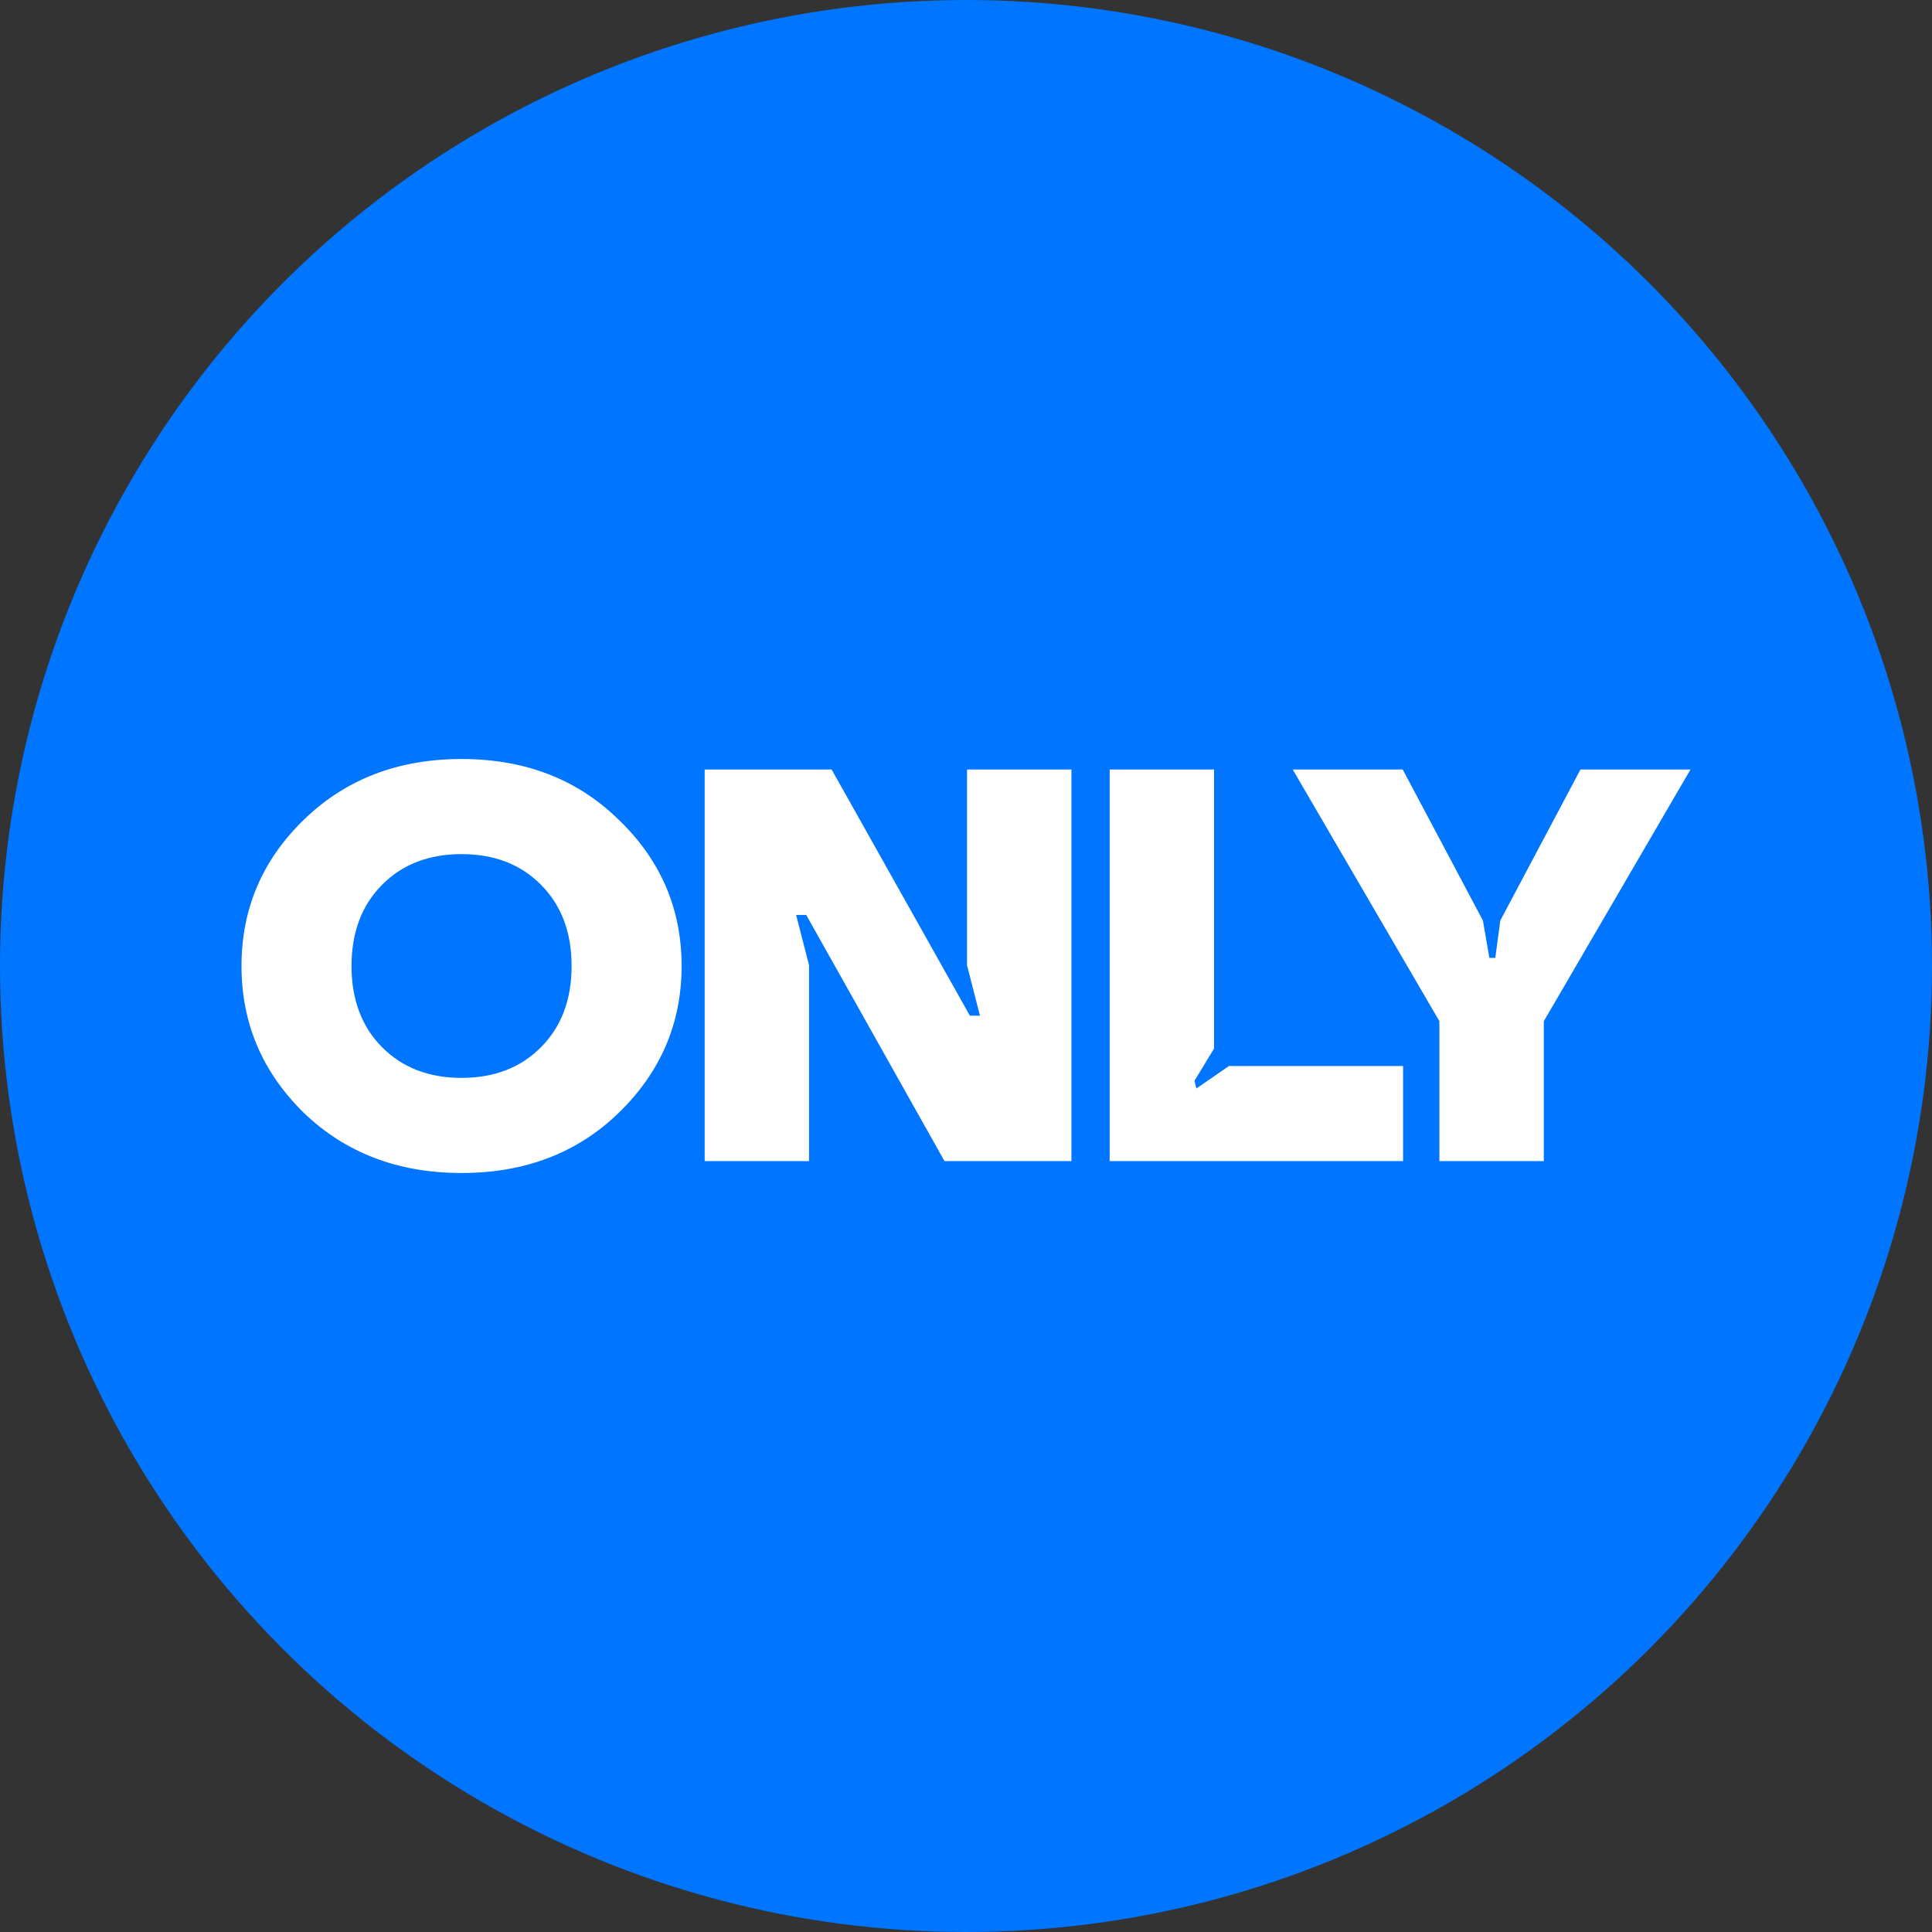
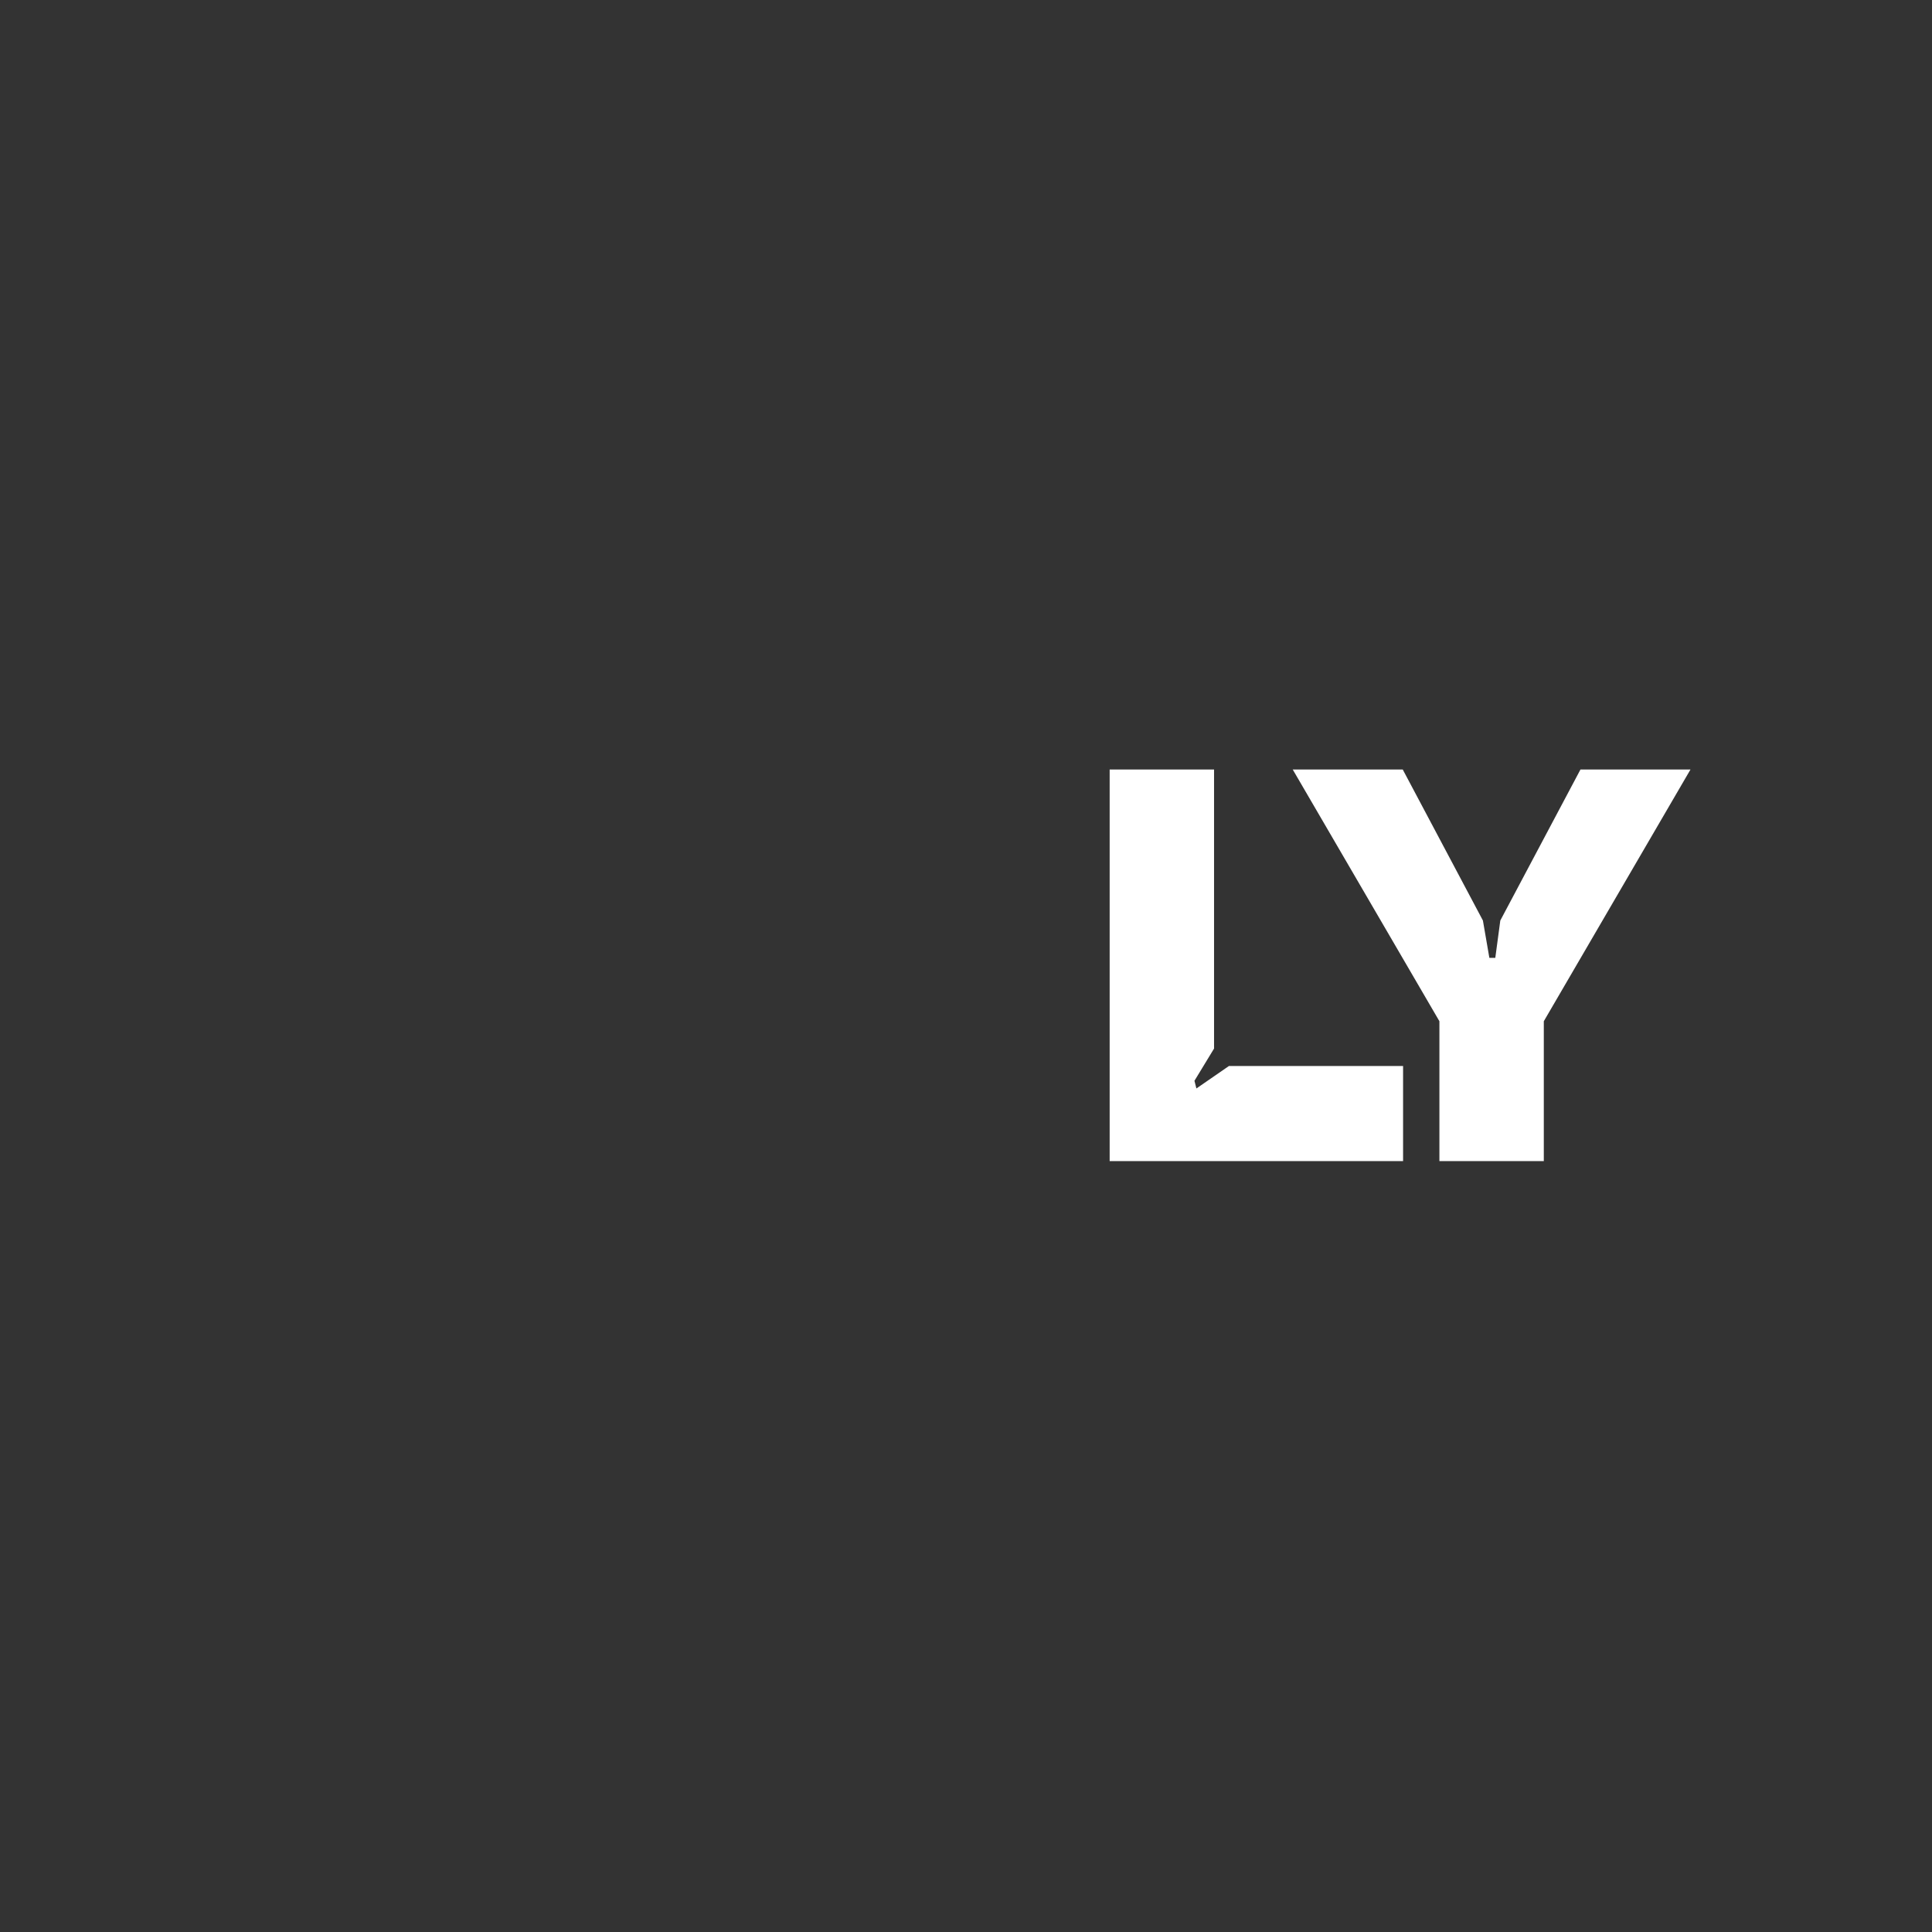
<svg xmlns="http://www.w3.org/2000/svg" width="56" height="56" viewBox="0 0 56 56" fill="none">
  <rect x="0" y="0" width="56" height="56" fill="#333333" stroke="none" />
-   <circle cx="28" cy="28" r="28" fill="#0075FF" />
-   <path d="M8.799 32.249C7.6 31.07 7 29.654 7 28C7 26.346 7.6 24.935 8.799 23.768C10.009 22.589 11.536 22 13.378 22C15.221 22 16.742 22.589 17.941 23.768C19.152 24.935 19.757 26.346 19.757 28C19.757 29.654 19.152 31.07 17.941 32.249C16.742 33.416 15.221 34 13.378 34C11.536 34 10.009 33.416 8.799 32.249ZM11.072 25.649C10.484 26.243 10.189 27.027 10.189 28C10.189 28.973 10.484 29.757 11.072 30.351C11.661 30.946 12.43 31.243 13.378 31.243C14.327 31.243 15.096 30.946 15.684 30.351C16.273 29.757 16.568 28.973 16.568 28C16.568 27.027 16.273 26.243 15.684 25.649C15.096 25.054 14.327 24.757 13.378 24.757C12.43 24.757 11.661 25.054 11.072 25.649Z" fill="white" />
-   <path d="M20.425 33.655V22.304H24.105L28.112 29.439H28.405L28.03 27.98V22.304H31.056V33.655H27.376L23.369 26.52H23.076L23.451 27.98V33.655H20.425Z" fill="white" />
  <path d="M32.164 33.655V22.304H35.19V30.393L34.622 31.327L34.678 31.55L35.621 30.899H40.669V33.655H32.164Z" fill="white" />
  <path d="M37.47 22.304H40.659L42.983 26.682L43.17 27.764H43.342L43.487 26.682L45.811 22.304H49L44.748 29.601V33.655H41.722V29.601L37.47 22.304Z" fill="white" />
</svg>